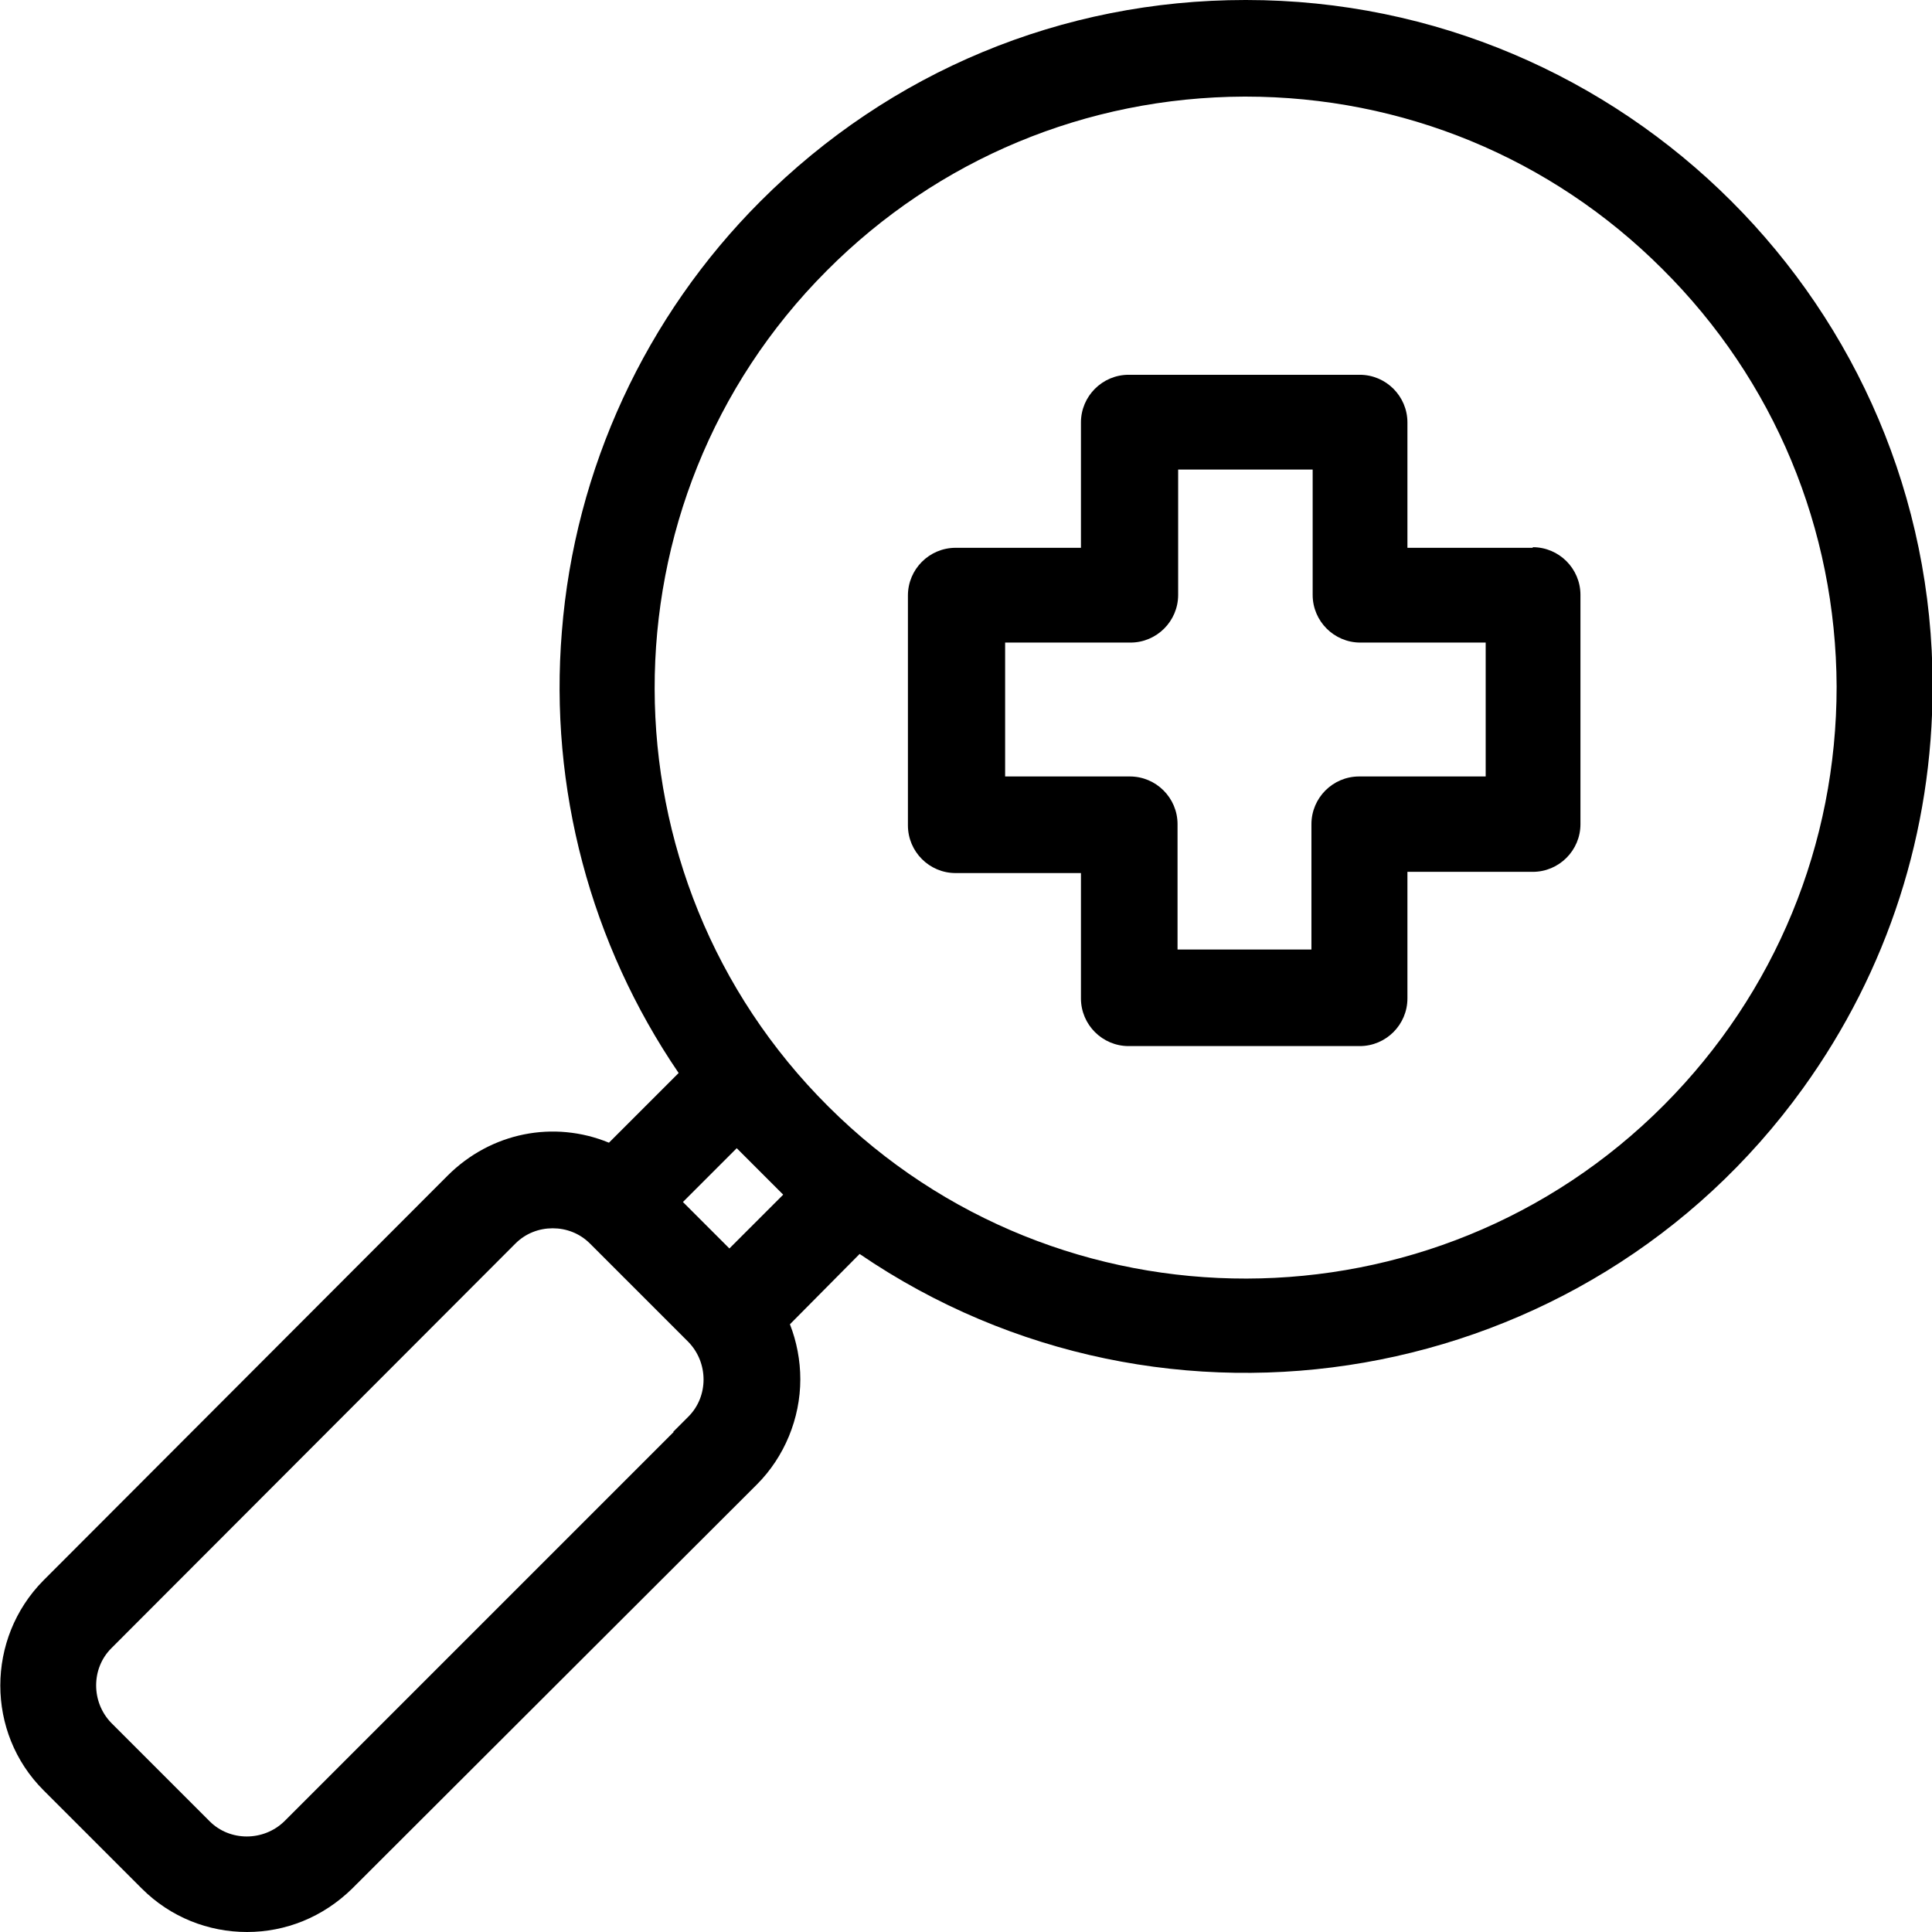
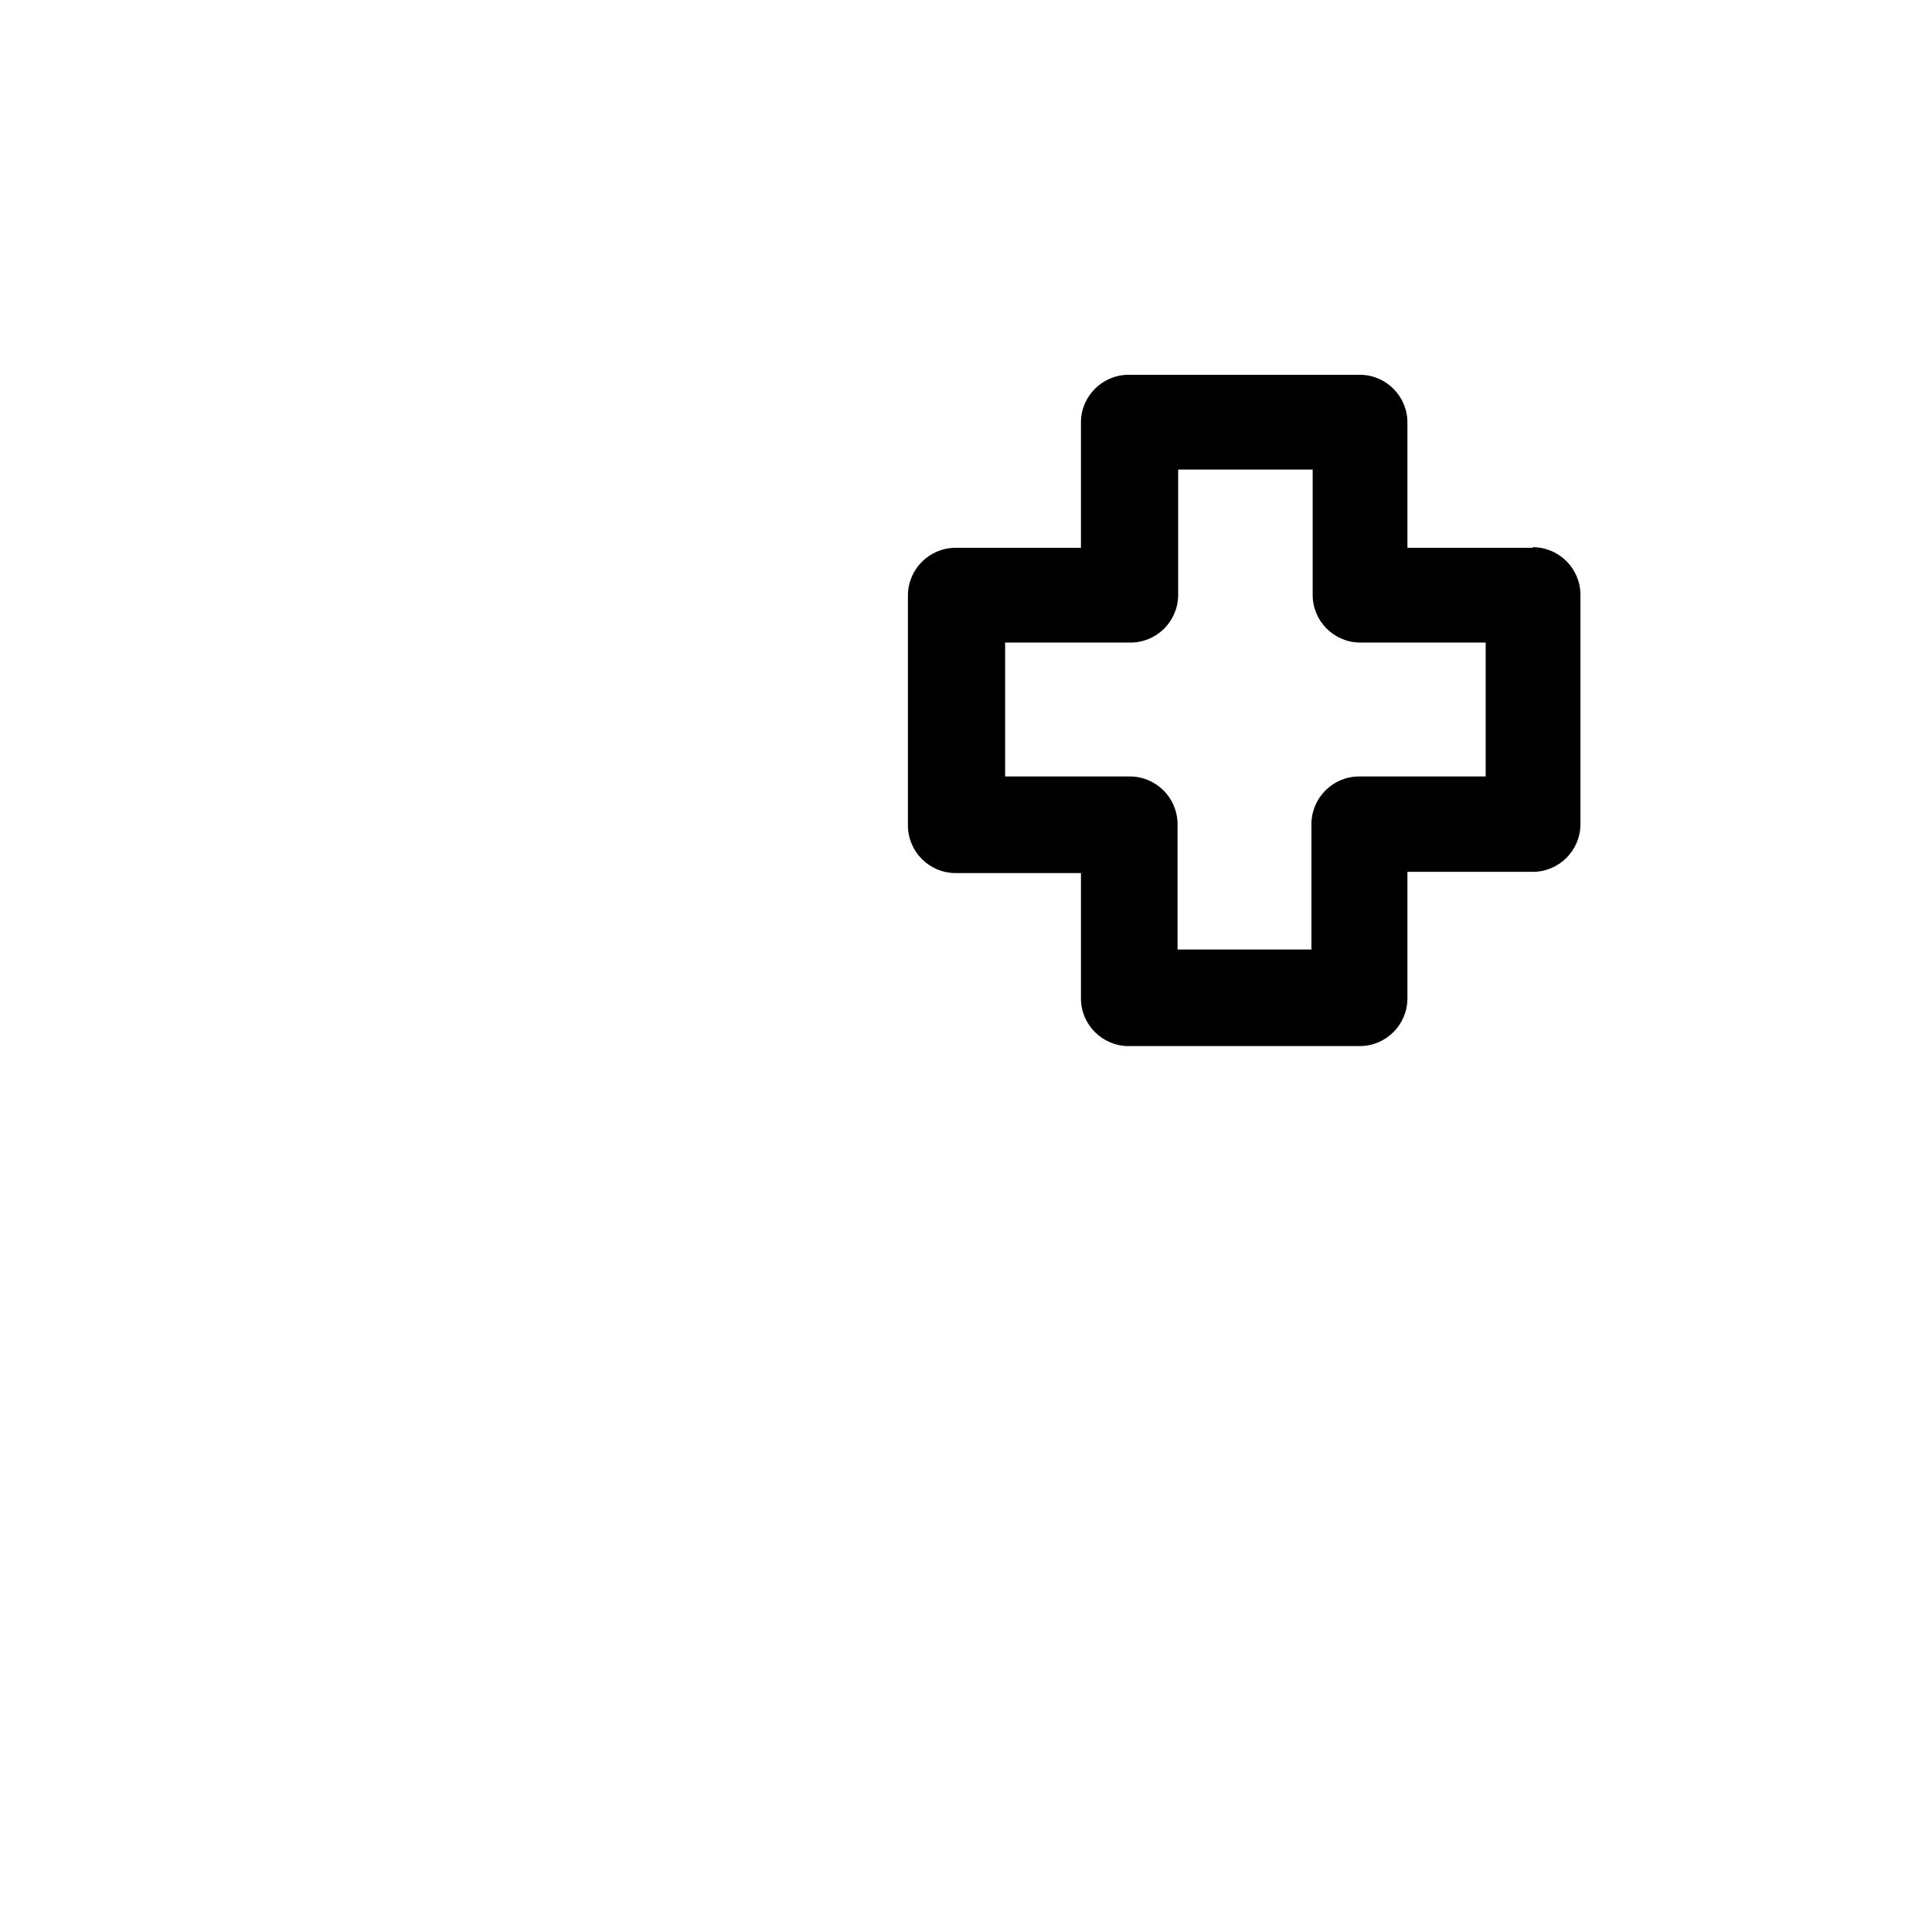
<svg xmlns="http://www.w3.org/2000/svg" id="Ebene_1" data-name="Ebene 1" version="1.1" viewBox="0 0 316 316">
  <defs>
    <style>
      .cls-1 {
        fill: #000;
        stroke-width: 0px;
      }
    </style>
  </defs>
  <path class="cls-1" d="M-748,1048.2h144c4.4,0,8-3.6,8-8v-48c0-30.9-25.1-56-56-56h-48c-30.9,0-56,25.1-56,56v48c0,4.4,3.6,8,8,8ZM-740,992.2c0-22.1,17.9-40,40-40h48c22.1,0,40,17.9,40,40v40h-128v-40Z" />
  <path class="cls-1" d="M-676,920.2c27.8,0,48-38.2,48-64s-21.5-48-48-48-48,21.5-48,48,20.2,64,48,64ZM-676,824.2c17.7,0,32,14.3,32,32s-16.6,48-32,48-32-28.2-32-48,14.3-32,32-32Z" />
  <path class="cls-1" d="M-412,936.2h-48c-30.9,0-56,25.1-56,56v48c0,4.4,3.6,8,8,8h144c4.4,0,8-3.6,8-8v-48c0-30.9-25.1-56-56-56ZM-372,1032.2h-128v-40c0-22.1,17.9-40,40-40h48c22.1,0,40,17.9,40,40v40Z" />
  <path class="cls-1" d="M-436,920.2c27.8,0,48-38.2,48-64s-21.5-48-48-48-48,21.5-48,48,20.2,64,48,64ZM-436,824.2c17.7,0,32,14.3,32,32s-16.6,48-32,48-32-28.2-32-48,14.3-32,32-32Z" />
  <path class="cls-1" d="M-513.6,850.6l-58.3,58.3-26.3-26.3c-3.1-3-8.1-3-11.2,0s-3.1,8.1,0,11.2l32,32c3.1,3.1,8.2,3.1,11.3,0l64-64c3-3.1,3-8.1,0-11.2s-8.1-3.1-11.2,0Z" />
-   <path class="cls-1" d="M-468,808.2c2.5,0,4.9-1.2,6.4-3.2,1.5-2,2-4.6,1.3-7l-10.4-36.5c11.6-10.6,18.4-25.6,18.7-41.3,0-39.7-46.7-72-104-72s-104,32.3-104,72c.3,15.8,7.1,30.7,18.7,41.3l-10.4,36.5c-.9,3.2.3,6.7,3,8.7,2.7,2,6.4,2.1,9.2.2l34.6-23.1c31.7,11.1,66.2,11.1,97.8,0l34.6,23.1c1.3.9,2.8,1.3,4.4,1.3ZM-602.9,767.4c-2.5-1-5.2-.7-7.5.8l-20,13.3,5.8-20.3c.9-3,0-6.2-2.4-8.2-10.1-8-16.4-19.9-17.1-32.8,0-30.9,39.5-56,88-56s88,25.1,88,56c-.7,12.9-6.9,24.8-17,32.8-2.3,2-3.3,5.3-2.4,8.2l5.8,20.3-20-13.3c-1.3-.9-2.9-1.3-4.4-1.3-1,0-2.1.2-3,.6-30.2,11.5-63.6,11.5-93.8,0Z" />
  <path class="cls-1" d="M-588,704.2h64c4.4,0,8-3.6,8-8s-3.6-8-8-8h-64c-4.4,0-8,3.6-8,8s3.6,8,8,8Z" />
-   <path class="cls-1" d="M-516,736.2h-80c-4.4,0-8,3.6-8,8s3.6,8,8,8h80c4.4,0,8-3.6,8-8s-3.6-8-8-8Z" />
  <path class="cls-1" d="M-516,712.2h-80c-4.4,0-8,3.6-8,8s3.6,8,8,8h80c4.4,0,8-3.6,8-8s-3.6-8-8-8Z" />
  <g>
    <path class="cls-1" d="M706.2,3.5c-11.3,0-20.5,9.2-20.5,20.5s9.2,20.5,20.5,20.5,20.5-9.2,20.5-20.5-9.2-20.5-20.5-20.5ZM706.2,30.6c-3.6,0-6.5-2.9-6.5-6.5s2.9-6.5,6.5-6.5,6.5,2.9,6.5,6.5-2.9,6.5-6.5,6.5Z" />
    <path class="cls-1" d="M998.6,180.1c17.9-21.7,19.4-50.9,19.4-81.5.6-44-31.6-81.3-74.5-87.6v-.5c0-3.3-2.3-6.1-5.5-6.8l-61-13.5s0,0,0,0c-.2,0-.4,0-.6,0,0,0-.1,0-.2,0-.2,0-.5,0-.7,0h-115.3c-.4-3-1.3-6.2-3.2-9.3-4.4-7.3-12.4-11-23.8-11-19.9,0-67.4,17.2-75.8,20.3h-42.8c-9.5,0-17.2,7.7-17.2,17.2v27.1c0,9.5,7.7,17.2,17.2,17.2h40.7c4.2,4.7,13.8,13.4,30.2,17.8v273.3c0,3.9,3.1,7,7,7s7-3.1,7-7V71.5c2.1.2,4.3.2,6.5.2s4.5,0,6.5-.2v271c0,3.9,3.1,7,7,7s7-3.1,7-7V69.2c19.6-5.2,28.2-17.5,31.6-24.6h117.2c.3,0,.5,0,.7,0,0,0,.1,0,.2,0,.2,0,.4,0,.6,0,0,0,0,0,0,0l61-13.5c2.8-.6,4.9-2.9,5.4-5.7,35.1,6.1,61.2,37,60.6,73.3,0,0,0,0,0,.1,0,27.9-1.2,54.5-16.2,72.6-.5.6-.9,1.1-1.4,1.6-4.6-7.6-10.1-14.8-16.4-21.5-23-24.3-54.1-38.4-87.5-39.4,0,0-.2,0-.2,0-20,0-34.9,6-44.4,17.9-8.7,10.9-10,23.3-10,29.8s1,20.1,10.7,33c7.3,9.8,22,21.4,50.5,21.4,42.1,0,72.3-6.2,92.7-19.2,5.9,14.1,9,29.6,8.7,45.9,0,0,0,.1,0,.2,0,63.7-28.7,94.6-87.8,94.6h-93.7c-5.7,0-10.8-3.7-12.6-9.1l-2.1-6.4c-1.2-3.7-5.2-5.7-8.9-4.4-3.7,1.2-5.7,5.2-4.4,8.9l2.1,6.4c3.7,11.2,14.1,18.7,25.9,18.7h93.7c28.3,0,50.2-6.3,66.9-19.2,23.1-17.9,34.9-47.9,34.9-89.3.5-19.3-3.4-38-11.2-55.1,1.9-1.8,3.7-3.7,5.3-5.7ZM611.6,34.2V7.1c0-1.7,1.4-3.2,3.2-3.2h37v33.4h-37c-1.7,0-3.2-1.4-3.2-3.2ZM753.6,17.1c-3.9,0-7,3.1-7,7v12.5c-1.4,3.8-9.3,21.2-40.4,21.2s-8.1-.3-11.6-.9c-.5-.1-.9-.2-1.4-.3-16-3.1-24.5-11.2-27.4-14.5V1.9c17.4-6.3,53.3-18.2,67.5-18.2s13.3,6.2,13.3,13.3,3.1,7,7,7h114.9v26.6h-107.9v-6.5c0-3.9-3.1-7-7-7ZM929.5,18.5l-47,10.4V5.7l47,10.4v2.3ZM889.1,200c-43.8,0-47.2-30.9-47.2-40.4s3.9-33.6,40.3-33.6c40,1.4,74.6,23.8,93.4,56.3-18,12.1-46.1,17.8-86.5,17.8Z" />
    <path class="cls-1" d="M783.3,308.3c2.1-.9,3.6-2.7,4.2-4.7.5,2.1,2,3.9,4.2,4.7.9.3,1.7.5,2.6.5,2.8,0,5.4-1.7,6.5-4.4l13.5-33.9c1.1-2.8.3-6-1.9-7.9-14.4-12.4-35.3-12.4-49.8,0-2.3,2-3.1,5.1-1.9,7.9l13.5,33.9c1.4,3.6,5.5,5.3,9.1,3.9ZM775.7,270.5c7.3-4.1,16.2-4.1,23.5,0l-11.5,28.7c-.1.3-.2.6-.3.8,0-.3-.2-.6-.3-.8l-11.5-28.7Z" />
  </g>
  <g>
    <g>
      <g>
-         <path class="cls-1" d="M9.6-561.3c-3.8-.4-7.3,2.3-7.7,6.1-.4,3.8,2.3,7.3,6.1,7.7,72.3,8.7,126.8,70.3,126.8,143.2s-46.9,126.1-112.6,140.7l16.9-29.2c.9-1.6,1.2-3.5.7-5.2-.5-1.8-1.6-3.3-3.2-4.2-3.3-1.9-7.5-.8-9.4,2.5l-24.2,41.9h0c-1.2,2.3-1.1,5.1.3,7.2v.2c1.5,1.9,3.5,3,5.8,3s.7,0,1-.1c79.1-9.7,138.7-77.1,138.7-156.9s-59.7-147.3-139-156.9ZM34.9-299.2h0s0,0,0,0Z" />
        <path class="cls-1" d="M9-246.4c-2.6,0-5-1.2-6.5-3.4v-.2c-1.7-2.5-1.8-5.6-.4-8.1h0c0-.1,24.2-42.1,24.2-42.1,2.2-3.8,7-5,10.8-2.9,1.8,1.1,3.1,2.8,3.7,4.8.5,2,.2,4.2-.8,6l-15.7,27.2c64.7-15.4,109.6-72.4,109.6-139.3s-54.1-133.5-125.9-142.2c-4.3-.5-7.4-4.4-6.9-8.7.5-4.3,4.4-7.4,8.8-7h0c79.7,9.6,139.9,77.5,139.9,157.9S89.7-256.3,10.1-246.6c-.4,0-.8.1-1.1.1ZM33.2-302.1c-2,0-4,1.1-5.1,3l-24.3,42c-1,1.9-.9,4.3.2,6.1v.2c1.2,1.6,3,2.5,5,2.5s.5,0,.7,0h.1c78.6-9.6,137.8-76.7,137.8-155.9s-59.4-146.4-138.1-155.9c-3.3-.3-6.2,2-6.6,5.2-.4,3.3,2,6.2,5.2,6.6,72.8,8.8,127.6,70.8,127.6,144.2s-11.3,65.4-31.9,91c-20.5,25.5-49.4,43.5-81.5,50.7l-2.2.5,18-31.1c.8-1.4,1-3,.6-4.5-.4-1.5-1.4-2.8-2.8-3.6-.9-.5-2-.8-3-.8Z" />
      </g>
      <g>
        <path class="cls-1" d="M-26.8-261.2c-72.2-8.7-126.7-70.3-126.7-143.2s46.9-126.1,112.6-140.7l-16.8,29.2c-1.9,3.3-.8,7.5,2.5,9.4,3.3,1.9,7.5.8,9.4-2.5l24.2-41.9h0c1.2-2.3,1.1-5.1-.3-7.2h0c-1.5-2.3-3.9-3.4-6.6-3.1-79.2,9.5-138.9,76.9-138.9,156.8S-107.6-257-28.4-247.4h.8c3.5,0,6.5-2.6,6.9-6.1.4-3.8-2.3-7.3-6.1-7.7ZM-53.5-509.4h0s0,0,0,0Z" />
        <path class="cls-1" d="M-27.6-246.4h-.9c-79.7-9.7-139.8-77.6-139.8-158s60.1-148.2,139.7-157.8c3-.3,5.8,1,7.5,3.4h0c1.5,2.6,1.7,5.7.3,8.2h0c0,.1-24.2,42-24.2,42-2.2,3.8-7,5-10.8,2.9-3.8-2.2-5-7-2.8-10.8l15.7-27.2c-64.7,15.3-109.7,72.3-109.7,139.2s54.1,133.5,125.8,142.2c4.3.5,7.4,4.4,6.9,8.7-.5,4-3.9,7-7.9,7ZM-27.6-560.3c-.2,0-.4,0-.7,0-78.7,9.5-138,76.5-138,155.9S-107-257.9-28.3-248.4h.7c3,0,5.5-2.2,5.9-5.3.4-3.3-2-6.2-5.2-6.6h0c-72.7-8.8-127.6-70.8-127.6-144.2s11.3-65.4,31.9-91c20.5-25.5,49.4-43.5,81.5-50.6l2.2-.5-17.9,31.1c-1.6,2.8-.7,6.5,2.1,8.1,2.8,1.6,6.5.7,8.1-2.2l24.3-42c1-1.9.9-4.3-.2-6.1h0c-1.1-1.8-3-2.7-5-2.7Z" />
      </g>
    </g>
    <g>
      <g>
        <path class="cls-1" d="M47.6-445.4h-113.8c-17.2,0-31.1,14-31.1,31.1v66.3c0,17.2,14,31.1,31.1,31.1H47.6c17.2,0,31.2-14,31.2-31.1v-66.3c0-17.2-14-31.1-31.1-31.1ZM64.9-414.4v66.3c0,9.5-7.8,17.3-17.3,17.3h-113.8c-9.5,0-17.3-7.8-17.3-17.3v-66.3c0-9.5,7.8-17.3,17.3-17.3H47.6c9.5,0,17.3,7.8,17.3,17.3Z" />
        <path class="cls-1" d="M47.6-315.9h-113.7c-17.7,0-32.1-14.4-32.1-32.1v-66.3c0-17.7,14.4-32.1,32.1-32.1H47.6c17.7,0,32.1,14.4,32.1,32.1v66.3c0,17.7-14.4,32.1-32.2,32.1ZM-66.1-444.5c-16.6,0-30.1,13.5-30.1,30.1v66.3c0,16.6,13.5,30.1,30.1,30.1H47.6c16.7,0,30.2-13.5,30.2-30.1v-66.3c0-16.6-13.5-30.1-30.1-30.1h-113.8ZM47.6-329.8h-113.8c-10.1,0-18.3-8.2-18.3-18.3v-66.3c0-10.1,8.2-18.3,18.3-18.3H47.6c10.1,0,18.3,8.2,18.3,18.3v66.3c0,10.1-8.2,18.3-18.3,18.3ZM-66.1-430.7c-9,0-16.3,7.3-16.3,16.3v66.3c0,9,7.3,16.3,16.3,16.3H47.6c9,0,16.3-7.3,16.3-16.3v-66.3c0-9-7.3-16.3-16.3-16.3h-113.8Z" />
      </g>
      <g>
        <path class="cls-1" d="M7.6-491.8H-26.1c-16.6,0-30.1,13.5-30.1,30.1v23.2c0,3.9,3,6.9,6.9,6.9s6.9-3,6.9-6.9v-23.2c0-9,7.3-16.2,16.2-16.2H7.6c9,0,16.2,7.3,16.2,16.2v23.2c0,3.9,3,6.9,6.9,6.9s6.9-3.1,6.9-6.9v-23.2c0-16.6-13.5-30.1-30.1-30.1Z" />
        <path class="cls-1" d="M30.8-430.7c-4.4,0-7.9-3.5-7.9-7.9v-23.2c0-8.4-6.9-15.3-15.3-15.3H-26.1c-8.4,0-15.3,6.9-15.3,15.3v23.2c0,4.4-3.5,7.9-7.9,7.9s-7.9-3.5-7.9-7.9v-23.2c0-17.1,13.9-31,31-31H7.6c17.1,0,31,13.9,31,31v23.2c0,4.3-3.5,7.9-7.9,7.9ZM-26.1-479H7.6c9.5,0,17.2,7.7,17.2,17.2v23.2c0,3.3,2.6,5.9,5.9,5.9s5.9-2.7,5.9-5.9v-23.2c0-16-13.1-29.1-29.1-29.1H-26.1c-16,0-29.1,13.1-29.1,29.1v23.2c0,3.3,2.6,5.9,5.9,5.9s5.9-2.6,5.9-5.9v-23.2c0-9.5,7.7-17.2,17.2-17.2Z" />
      </g>
      <g>
        <path class="cls-1" d="M22.3-388.1H-2.3v-24.7c0-3.9-3-6.9-6.9-6.9s-6.9,3-6.9,6.9v24.7h-24.7c-3.9,0-6.9,3-6.9,6.9s3,6.9,6.9,6.9h24.7v24.6c0,3.9,3,6.9,6.9,6.9s6.9-3.1,6.9-6.9v-24.6h24.6c3.9,0,6.9-3,6.9-6.9s-3-6.9-6.9-6.9Z" />
        <path class="cls-1" d="M-9.3-341.7c-4.4,0-7.9-3.5-7.9-7.9v-23.7h-23.7c-4.4,0-7.9-3.5-7.9-7.9s3.5-7.9,7.9-7.9h23.7v-23.7c0-4.4,3.5-7.9,7.9-7.9s7.9,3.5,7.9,7.9v23.7h23.7c4.4,0,7.9,3.5,7.9,7.9s-3.5,7.9-7.9,7.9H-1.4v23.7c0,4.3-3.5,7.9-7.9,7.9ZM-40.9-387.1c-3.3,0-5.9,2.6-5.9,5.9s2.6,5.9,5.9,5.9H-15.2v25.6c0,3.3,2.6,5.9,5.9,5.9s5.9-2.7,5.9-5.9v-25.6h25.6c3.3,0,5.9-2.6,5.9-5.9s-2.6-5.9-5.9-5.9H-3.3v-25.7c0-3.3-2.6-5.9-5.9-5.9s-5.9,2.6-5.9,5.9v25.7h-25.7Z" />
      </g>
    </g>
  </g>
  <g id="Layer_2" data-name="Layer 2">
    <path class="cls-1" d="M250.7,89.6h-20.5v-20.5c0-4.3-3.5-7.8-7.8-7.8h-37.8c-4.3,0-7.8,3.5-7.8,7.8v20.5h-20.5c-4.3,0-7.8,3.5-7.8,7.8v37.6c0,4.3,3.5,7.8,7.8,7.8h20.5v20.5c0,4.3,3.5,7.8,7.8,7.8h37.8c4.3,0,7.8-3.5,7.8-7.8v-20.7s20.5,0,20.5,0c4.3,0,7.8-3.5,7.8-7.8v-37.5c0-4.3-3.5-7.8-7.8-7.8ZM184.9,127h-20.5v-21.9h20.5c4.3,0,7.8-3.5,7.8-7.8v-20.5h22v20.5c0,4.3,3.5,7.8,7.8,7.8h20.5v21.9h-20.7c-4.3,0-7.8,3.5-7.8,7.8v20.5h-21.9v-20.5c0-4.3-3.5-7.8-7.8-7.8Z" />
-     <path class="cls-1" d="M203.7,0h0c-30,0-58.1,11.7-79.3,32.9h0c-18.8,18.8-30.4,43.8-32.5,70.4-2.1,25.6,4.7,51.1,19.1,72.2l-11.4,11.4c-9-3.7-19.3-1.7-26.4,5.4L7.1,258.5c-9.4,9.5-9.4,24.9,0,34.3l16.1,16.1c4.7,4.7,10.9,7.1,17.2,7.1s12.4-2.4,17.2-7.1l66.2-66.1c4.5-4.5,7.1-10.8,7.1-17.2,0-3.1-.6-6.2-1.7-9l11.4-11.5c50,34.1,118.7,22.3,154.3-27.1,13.9-19.3,21.2-42,21.2-65.8,0-61.9-50.4-112.2-112.3-112.2ZM119.3,204.2l-7.6-7.6,8.8-8.8,7.6,7.6-8.8,8.8ZM110.2,234.2l-63.7,63.7c-3.4,3.3-8.9,3.3-12.2,0l-16.1-16.1c-3.3-3.4-3.3-8.9,0-12.2l66.1-66.2c1.7-1.7,3.9-2.5,6.1-2.5s4.4.8,6.1,2.5l16.1,16.1c3.3,3.4,3.3,8.9,0,12.2l-2.5,2.5h0ZM300.4,112.3c0,25.8-10,50.1-28.2,68.4-37.6,37.8-99,37.9-136.7.3-37.8-37.6-37.9-99-.3-136.7,18.2-18.3,42.5-28.4,68.3-28.5h.2c25.7,0,50,10,68.2,28.2,18.3,18.2,28.4,42.5,28.5,68.3Z" />
  </g>
  <g>
    <path class="cls-1" d="M724.9,625.9c-1.5-1.5-3.5-2.3-5.6-2.3s-4.1.8-5.6,2.3c-16.8,16.8-26.1,39.2-26.1,63.1s9.3,46.2,26.1,63.1c1.5,1.5,3.5,2.3,5.6,2.3s4.1-.8,5.6-2.3c1.5-1.5,2.3-3.5,2.3-5.6s-.8-4.1-2.3-5.6c-13.8-13.8-21.5-32.3-21.5-51.9s7.6-38,21.5-51.9c1.5-1.5,2.3-3.5,2.3-5.6s-.8-4.1-2.3-5.6Z" />
    <path class="cls-1" d="M764,658c-1.5-1.5-3.5-2.3-5.6-2.3s-4.1.8-5.6,2.3c-17.1,17.1-17.1,44.8,0,61.9,1.5,1.5,3.5,2.3,5.6,2.3s4.1-.8,5.6-2.3c1.5-1.5,2.3-3.5,2.3-5.6s-.8-4.1-2.3-5.6c-5.3-5.3-8.2-12.3-8.2-19.8s2.9-14.5,8.2-19.8c1.5-1.5,2.3-3.5,2.3-5.6s-.8-4.1-2.3-5.6Z" />
    <path class="cls-1" d="M685.8,594.6c-1.5-1.5-3.5-2.3-5.6-2.3s-4.1.8-5.6,2.3c-52,52-52,136.6,0,188.6,1.5,1.5,3.5,2.3,5.6,2.3s4.1-.8,5.6-2.3,2.3-3.5,2.3-5.6-.8-4.1-2.3-5.6c-22.2-22.2-34.4-51.7-34.4-83.1s12.2-60.9,34.4-83.1c1.5-1.5,2.3-3.5,2.3-5.6s-.8-4.1-2.3-5.6Z" />
    <path class="cls-1" d="M840.3,756.7c3.6,4,10.2,8.9,21.8,9.1,11.5.2,34.2-.1,52.7-.4h.3c6.2,0,11.8,3.6,14.3,9.3l14,31.1c1.3,2.8,4.1,4.7,7.2,4.7s2.2-.2,3.3-.7c4-1.8,5.7-6.5,4-10.5l-14-31.1c-5.2-11.5-16.7-18.8-29.3-18.6-18.3.3-40.8.7-52.1.4-3.2,0-7.6-.8-10.3-3.8-2.7-3-2.7-7.2-2.5-9.4,1.3-12.6-4.3-19.6-7.6-23.8-.5-.7-1.1-1.4-1.6-2l-1.6-2.2,27.4-17.2c4.8-3,7.4-8.4,6.9-14-.6-5.6-4.2-10.4-9.5-12.4l-37.1-14.1,4-21.1c1.4-7.1-.2-14.3-4.4-20.2-4.2-5.9-10.5-9.7-17.6-10.8l-19-2.8,38.4-65.2c8.1-13.7,11.3-29.9,9-45.7l-2.7-18.5c-.3-2.1-1.4-3.9-3.1-5.2-1.7-1.3-3.8-1.8-5.9-1.5-2.1.3-3.9,1.4-5.2,3.1-1.3,1.7-1.8,3.8-1.5,5.9l2.7,18.5c1.8,12.2-.7,24.8-7,35.4l-39.2,66.6c-2.5,4.2-2.7,9.4-.6,13.9,2.1,4.4,6.3,7.5,11.2,8.2l20.6,3c2.9.4,5.4,2,7,4.3,1.7,2.4,2.3,5.2,1.8,8.1l-4,21.2c-1.3,7,2.2,14.1,8.7,17.1.2,0,.4.2.6.3l36,13.6-25.2,15.8c-.2.1-.5.3-.7.5-5.5,4.3-8,11.2-6.3,17.4,1.1,4.2,3.6,7.4,5.6,9.9,2.8,3.6,4.9,6.1,4.2,12.4-.8,8.3,1.4,16,6.4,21.5Z" />
  </g>
</svg>